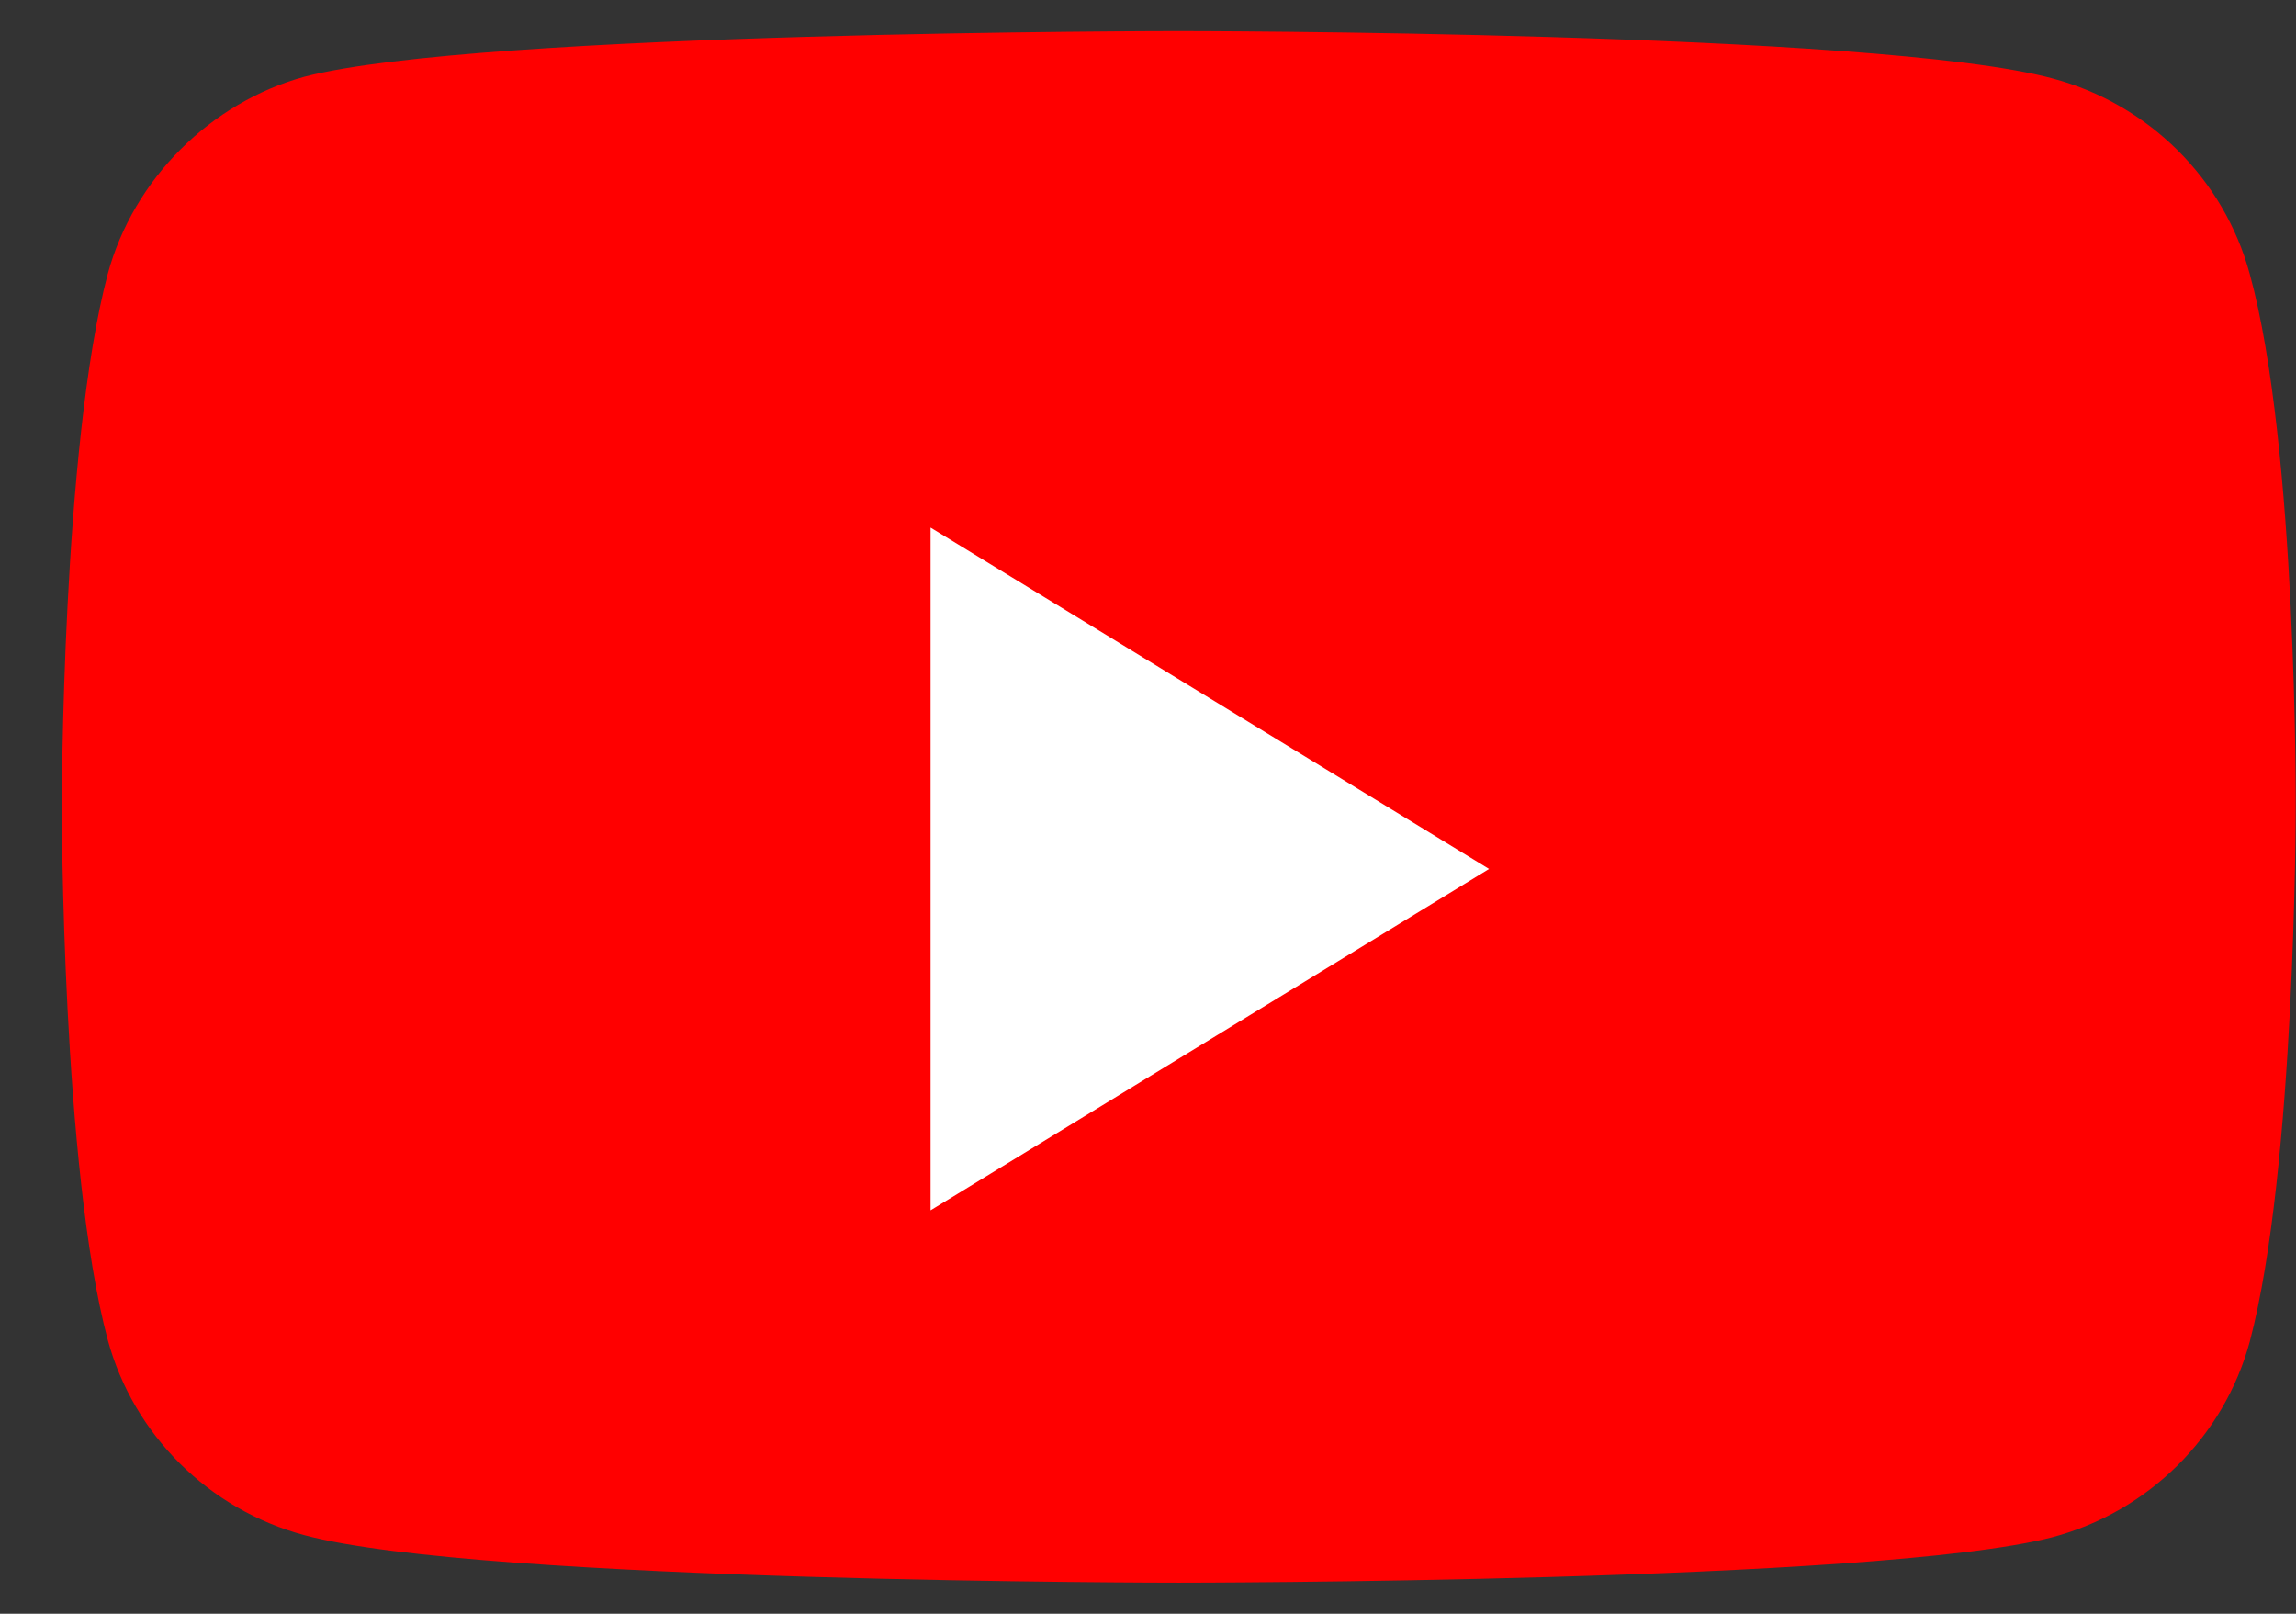
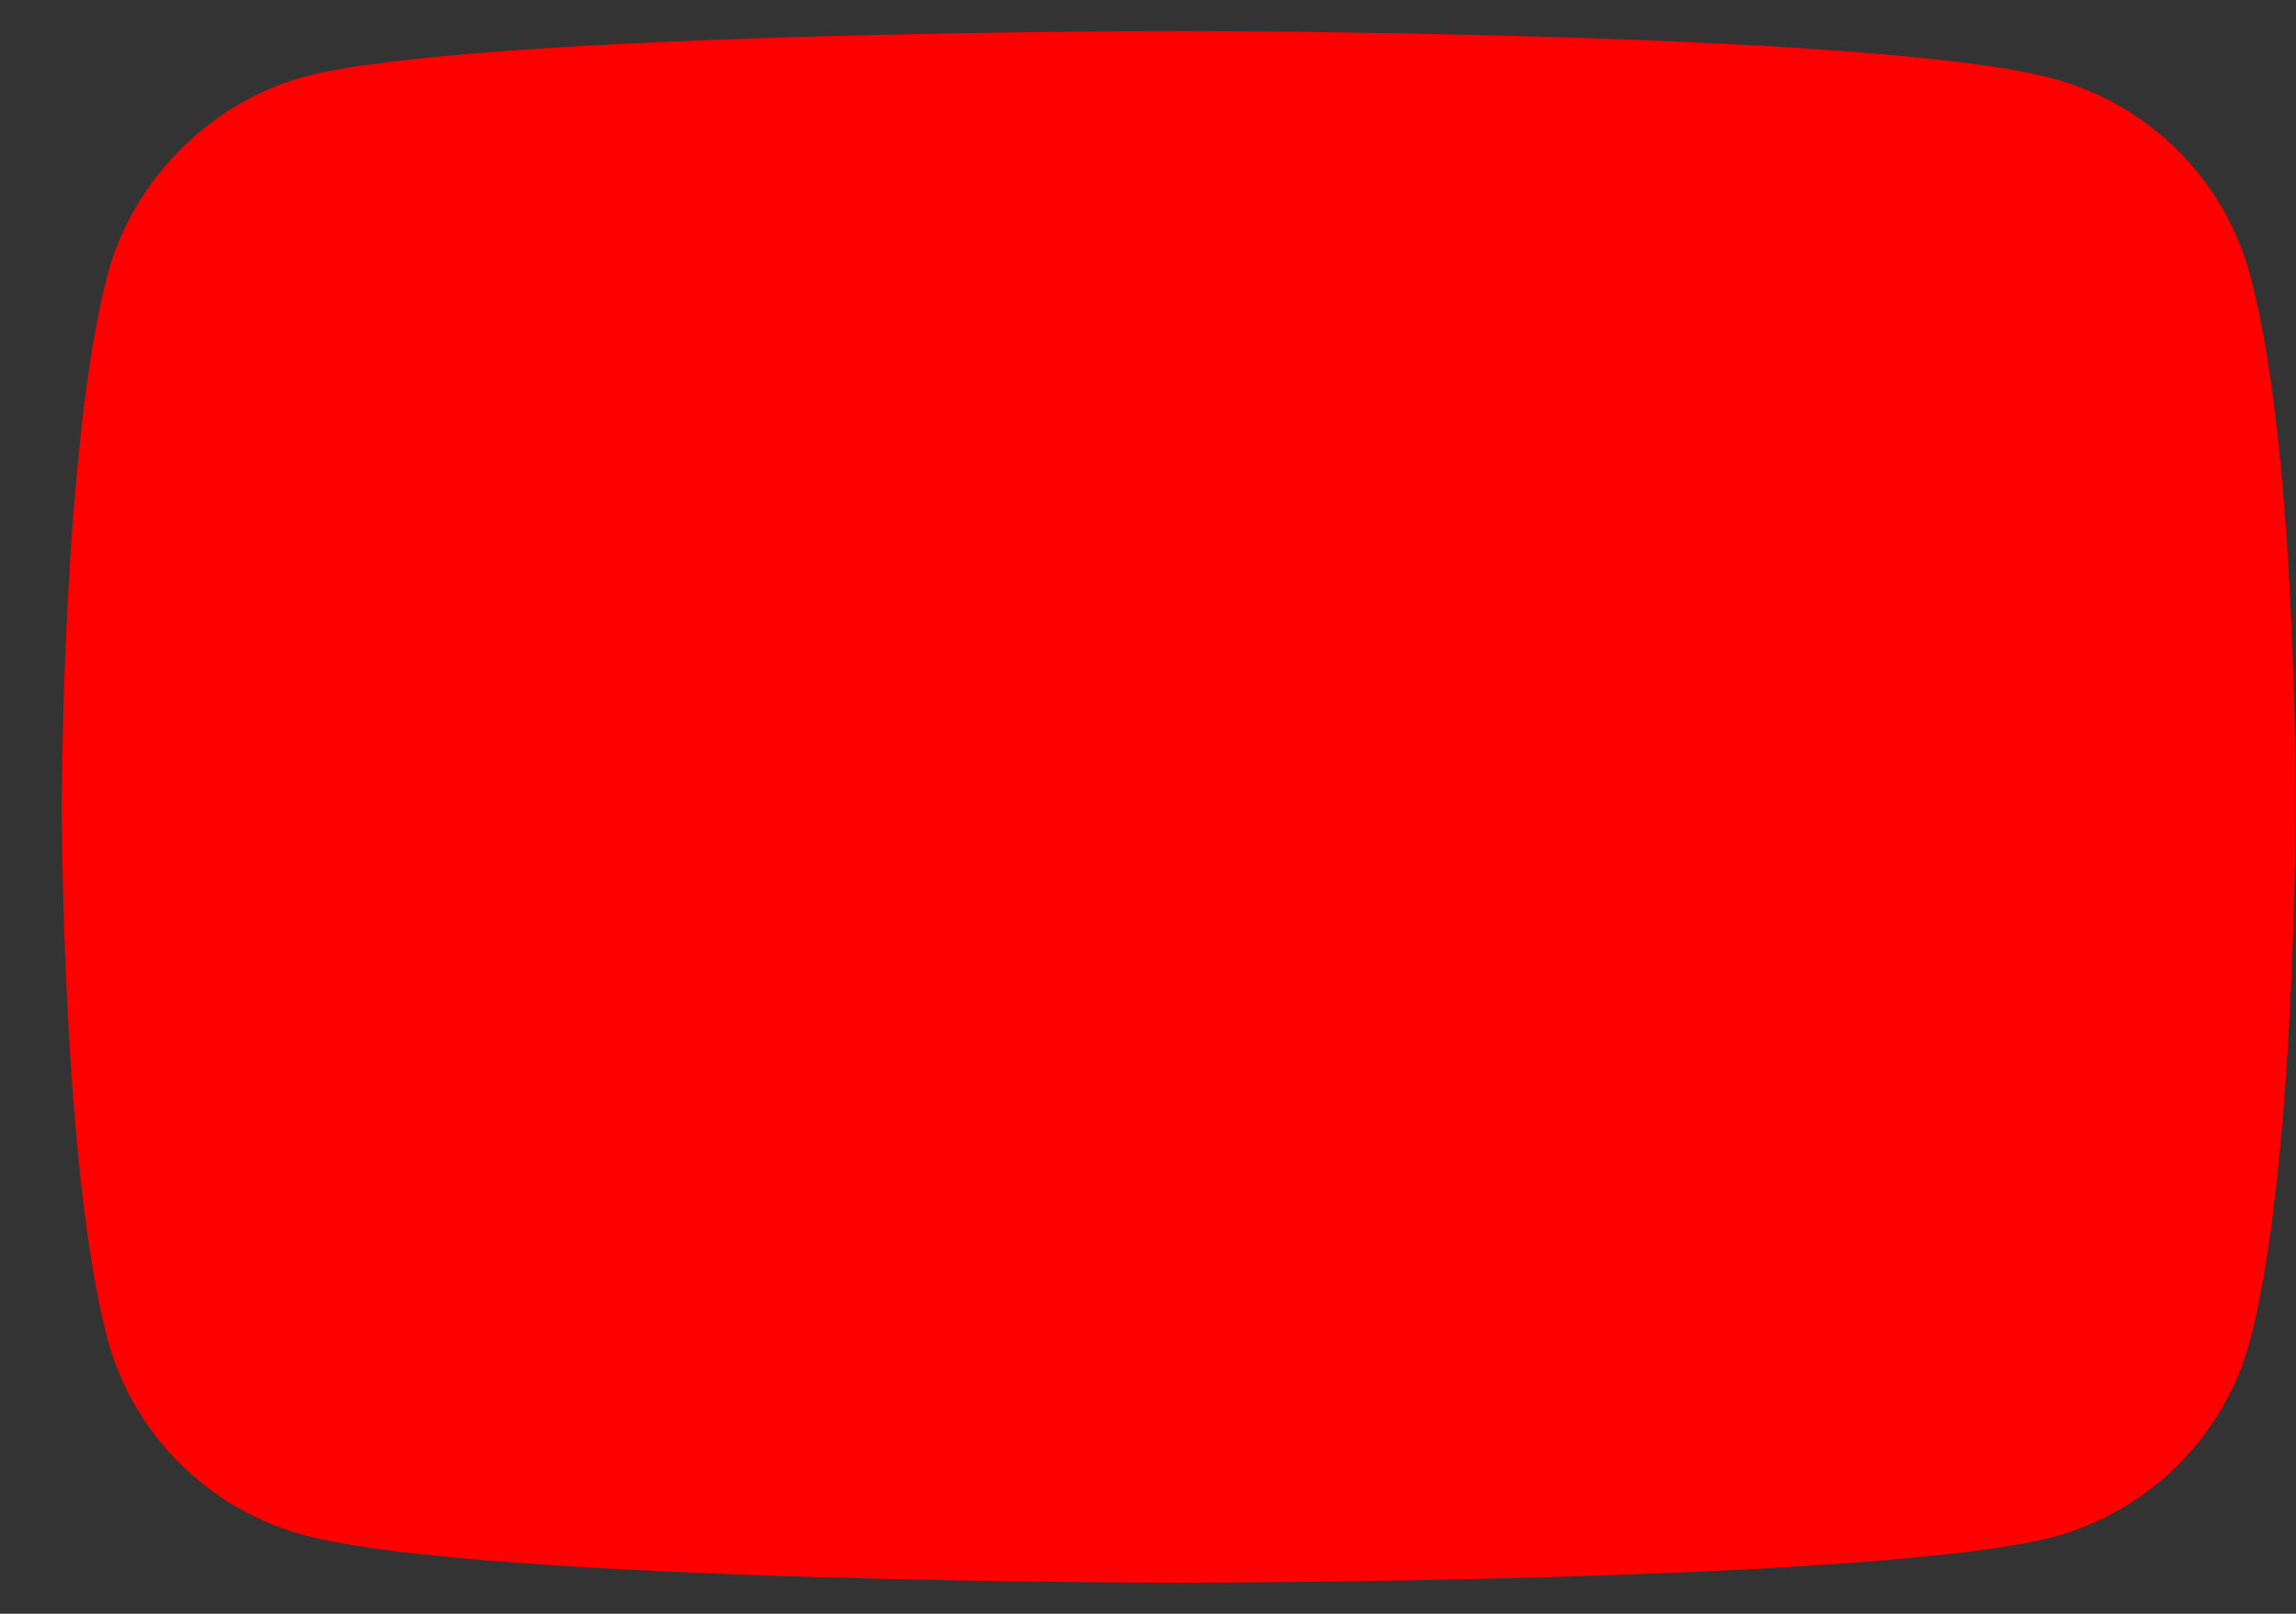
<svg xmlns="http://www.w3.org/2000/svg" width="37" height="26" viewBox="0 0 37 26" fill="none">
  <rect x="0" y="0" width="37" height="26" fill="#333333" stroke="none" />
  <g clip-path="url(#clip0_14100_2484)">
    <path d="M36.254 4.412C35.839 2.882 34.623 1.676 33.081 1.265C30.264 0.5 18.996 0.5 18.996 0.5C18.996 0.5 7.727 0.5 4.91 1.235C3.398 1.647 2.152 2.882 1.737 4.412C0.996 7.206 0.996 13 0.996 13C0.996 13 0.996 18.823 1.737 21.588C2.152 23.118 3.368 24.323 4.91 24.735C7.757 25.5 18.996 25.5 18.996 25.5C18.996 25.5 30.264 25.5 33.081 24.765C34.623 24.353 35.839 23.147 36.254 21.618C36.995 18.823 36.995 13.029 36.995 13.029C36.995 13.029 37.025 7.206 36.254 4.412Z" fill="#FF0000" />
-     <path d="M23.996 14L14.996 8.5V19.5L23.996 14Z" fill="white" />
  </g>
  <defs>
    <clipPath id="clip0_14100_2484">
      <rect width="37" height="26" fill="white" transform="translate(-0.001)" />
    </clipPath>
  </defs>
</svg>